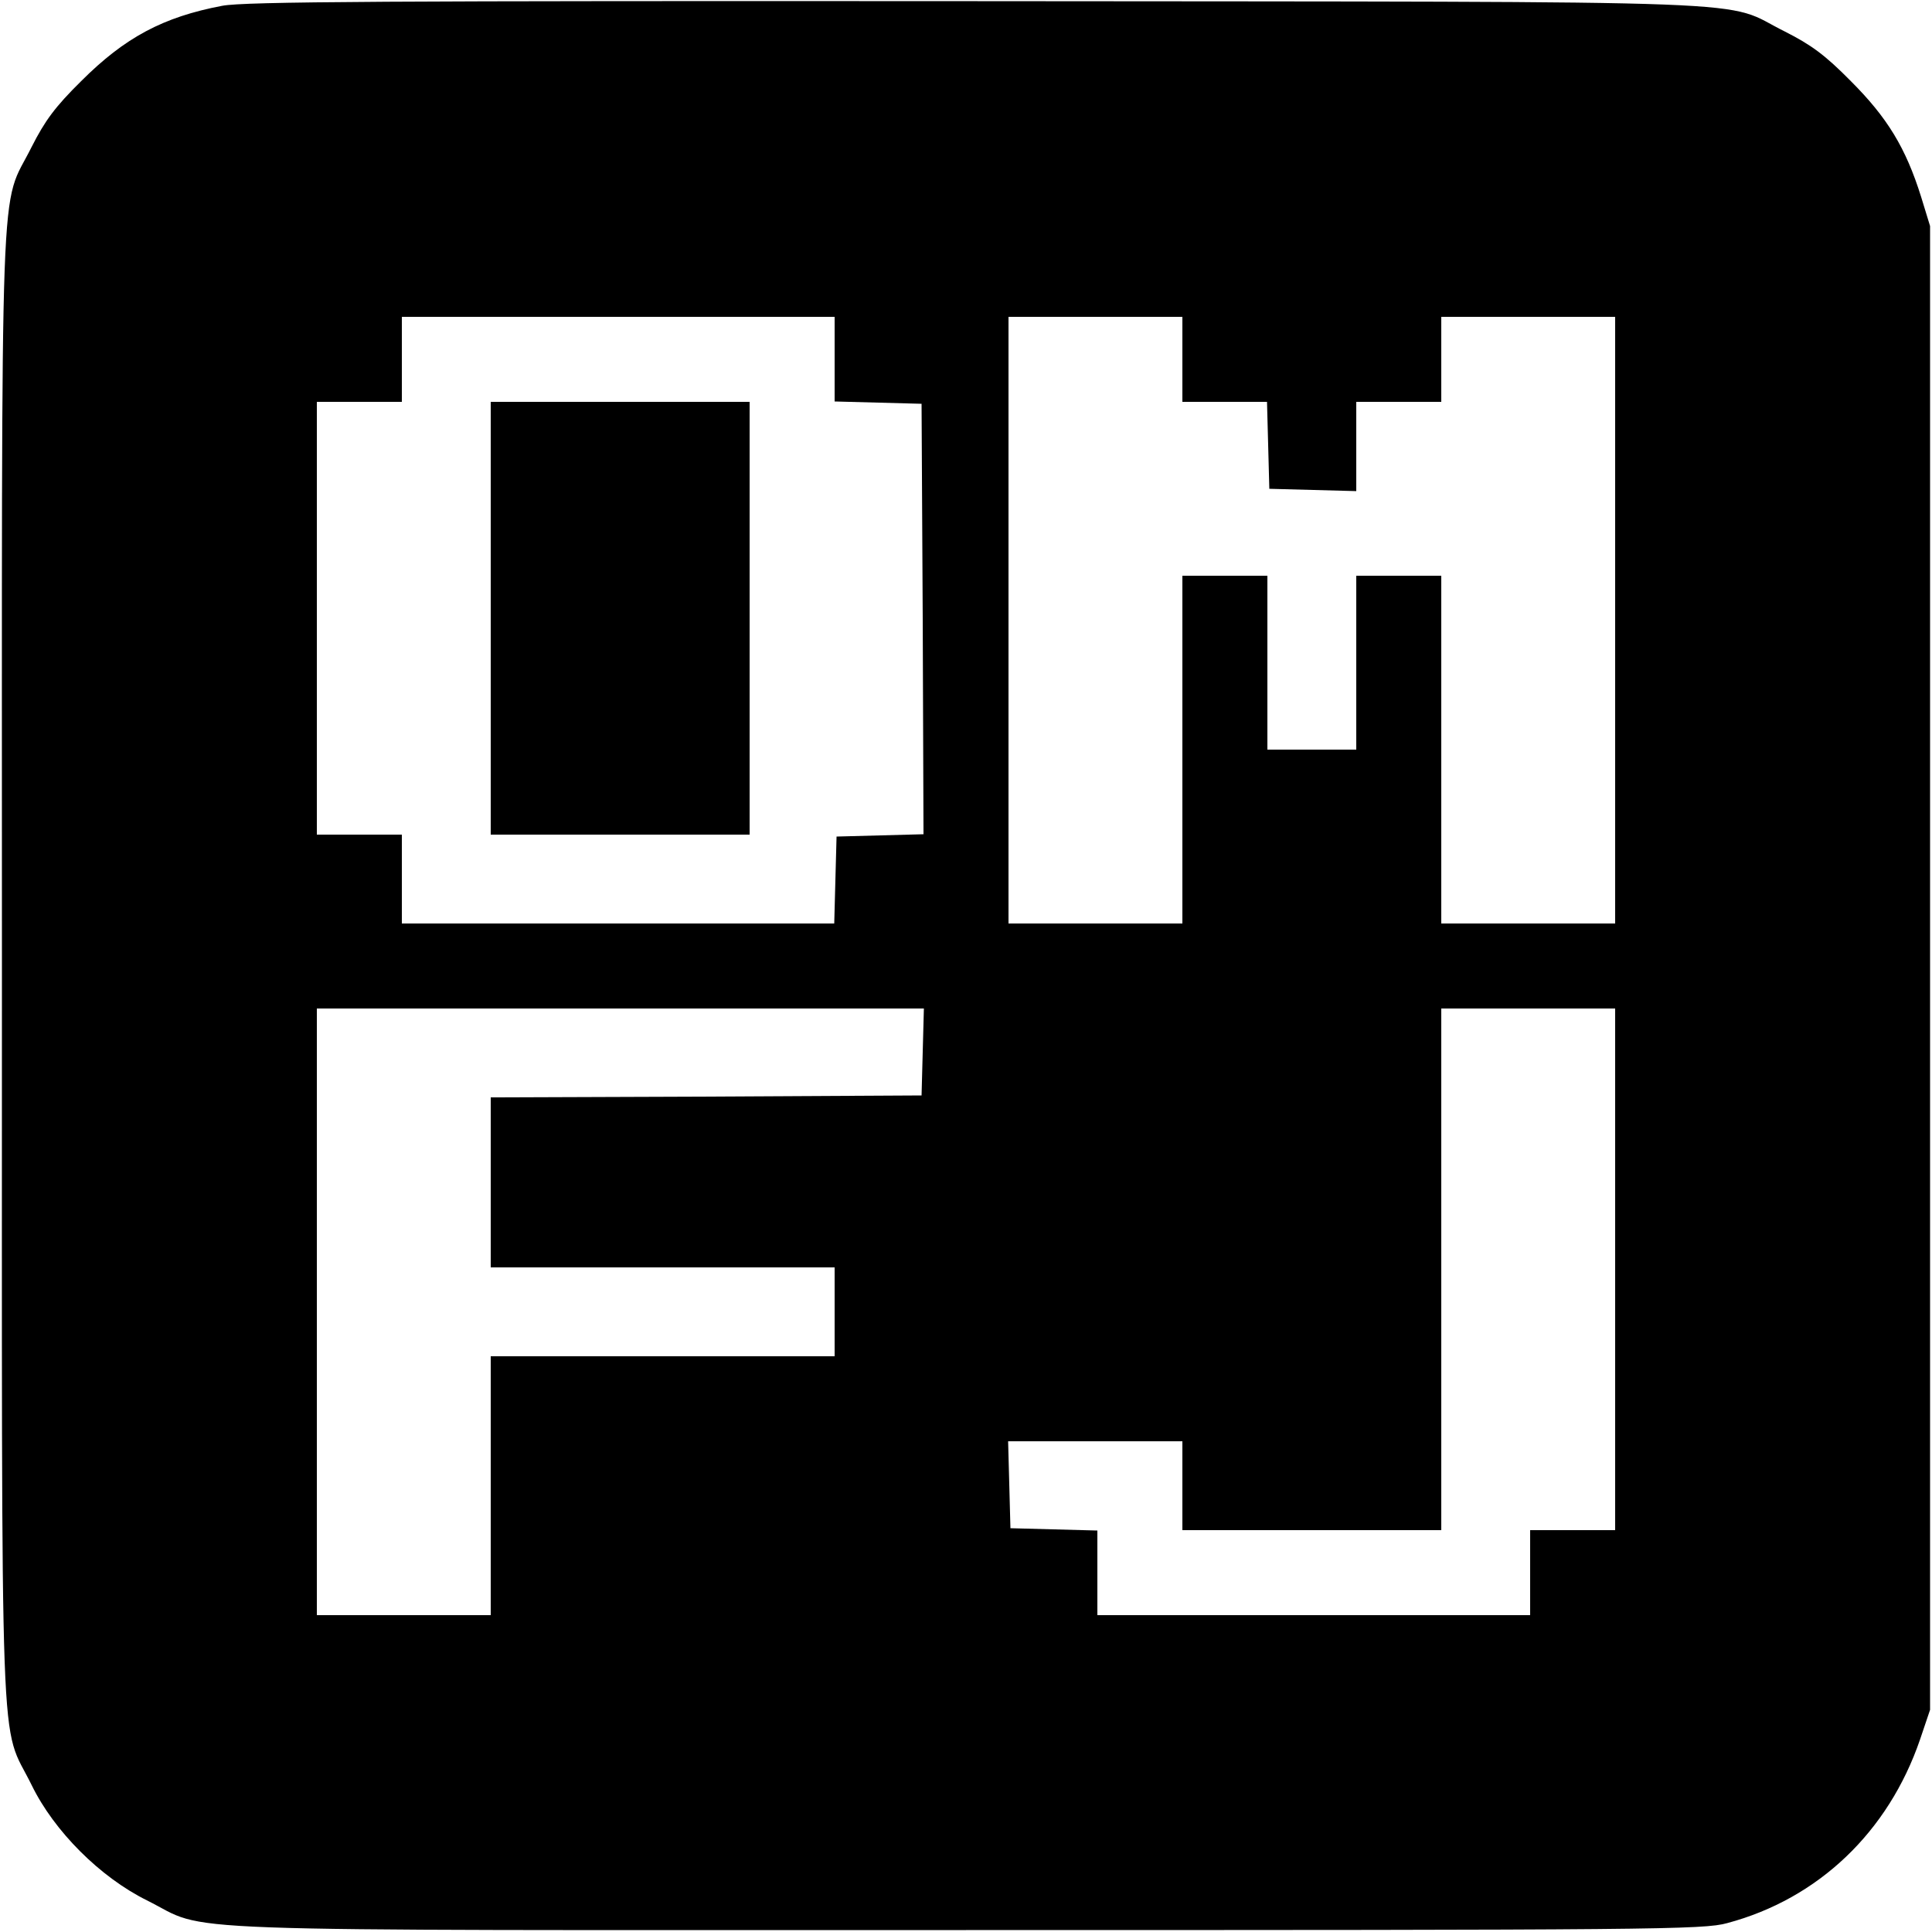
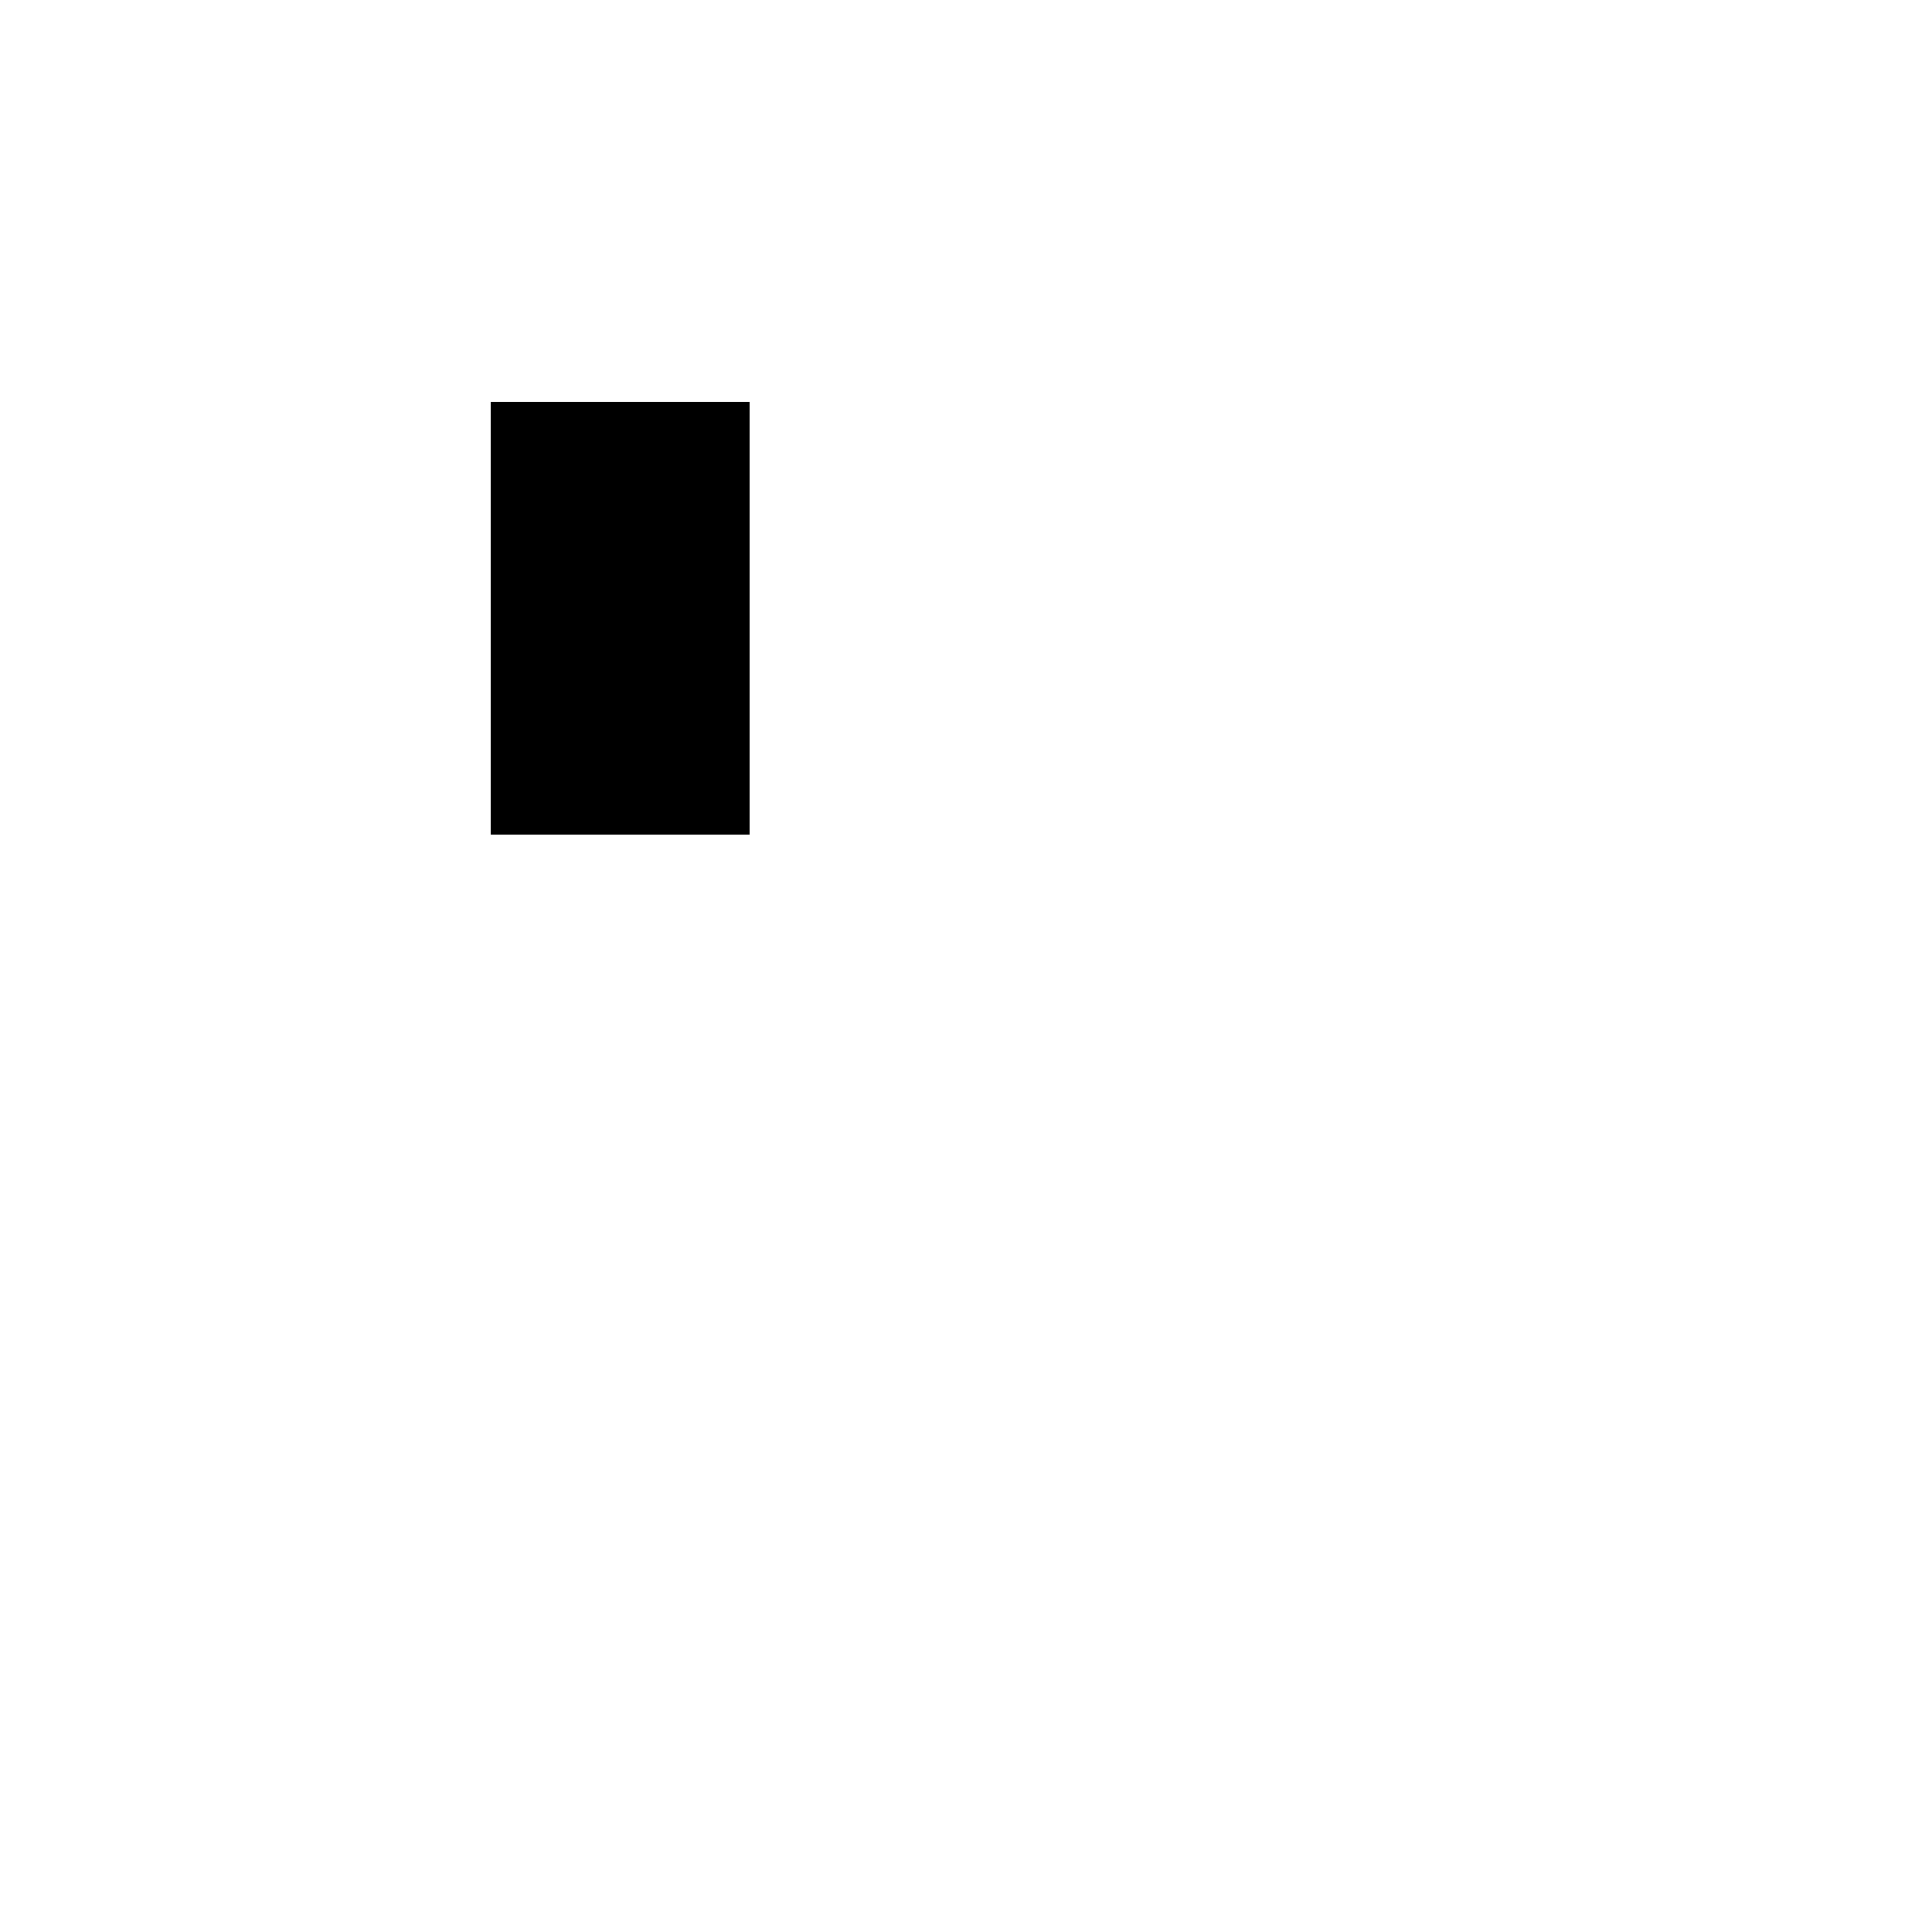
<svg xmlns="http://www.w3.org/2000/svg" version="1.0" width="500pt" height="500pt" viewBox="0 0 500 500" preserveAspectRatio="xMidYMid meet">
  <g transform="translate(0,500) scale(0.1,-0.1)" fill="#000000" stroke="none">
-     <path d="M575 4985 c-153 -29 -252 -82 -365 -195 -68 -67 -94 -103 -128 -170 -84 -169 -77 23 -77 -2120 0 -2142 -7 -1949 77 -2120 58 -119 177 -238 298 -298 169 -84 -23 -77 2120 -77 1785 0 1909 1 1970 18 236 63 417 236 499 475 l26 77 0 1920 0 1920 -23 75 c-40 128 -88 206 -182 300 -67 68 -103 94 -170 128 -170 84 29 77 -2090 79 -1528 1 -1898 -1 -1955 -12z m1585 -915 l0 -109 113 -3 112 -3 3 -557 2 -557 -112 -3 -113 -3 -3 -112 -3 -113 -559 0 -560 0 0 115 0 115 -110 0 -110 0 0 560 0 560 110 0 110 0 0 110 0 110 560 0 560 0 0 -110z m900 0 l0 -110 110 0 109 0 3 -112 3 -113 113 -3 112 -3 0 116 0 115 110 0 110 0 0 110 0 110 225 0 225 0 0 -785 0 -785 -225 0 -225 0 0 450 0 450 -110 0 -110 0 0 -225 0 -225 -115 0 -115 0 0 225 0 225 -110 0 -110 0 0 -450 0 -450 -225 0 -225 0 0 785 0 785 225 0 225 0 0 -110z m-672 -1792 l-3 -113 -557 -3 -558 -2 0 -220 0 -220 445 0 445 0 0 -115 0 -115 -445 0 -445 0 0 -335 0 -335 -225 0 -225 0 0 785 0 785 785 0 786 0 -3 -112z m1792 -563 l0 -675 -110 0 -110 0 0 -110 0 -110 -560 0 -560 0 0 110 0 109 -112 3 -113 3 -3 113 -3 112 226 0 225 0 0 -115 0 -115 335 0 335 0 0 675 0 675 225 0 225 0 0 -675z" />
    <path d="M1270 3400 l0 -560 335 0 335 0 0 560 0 560 -335 0 -335 0 0 -560z" />
  </g>
</svg>